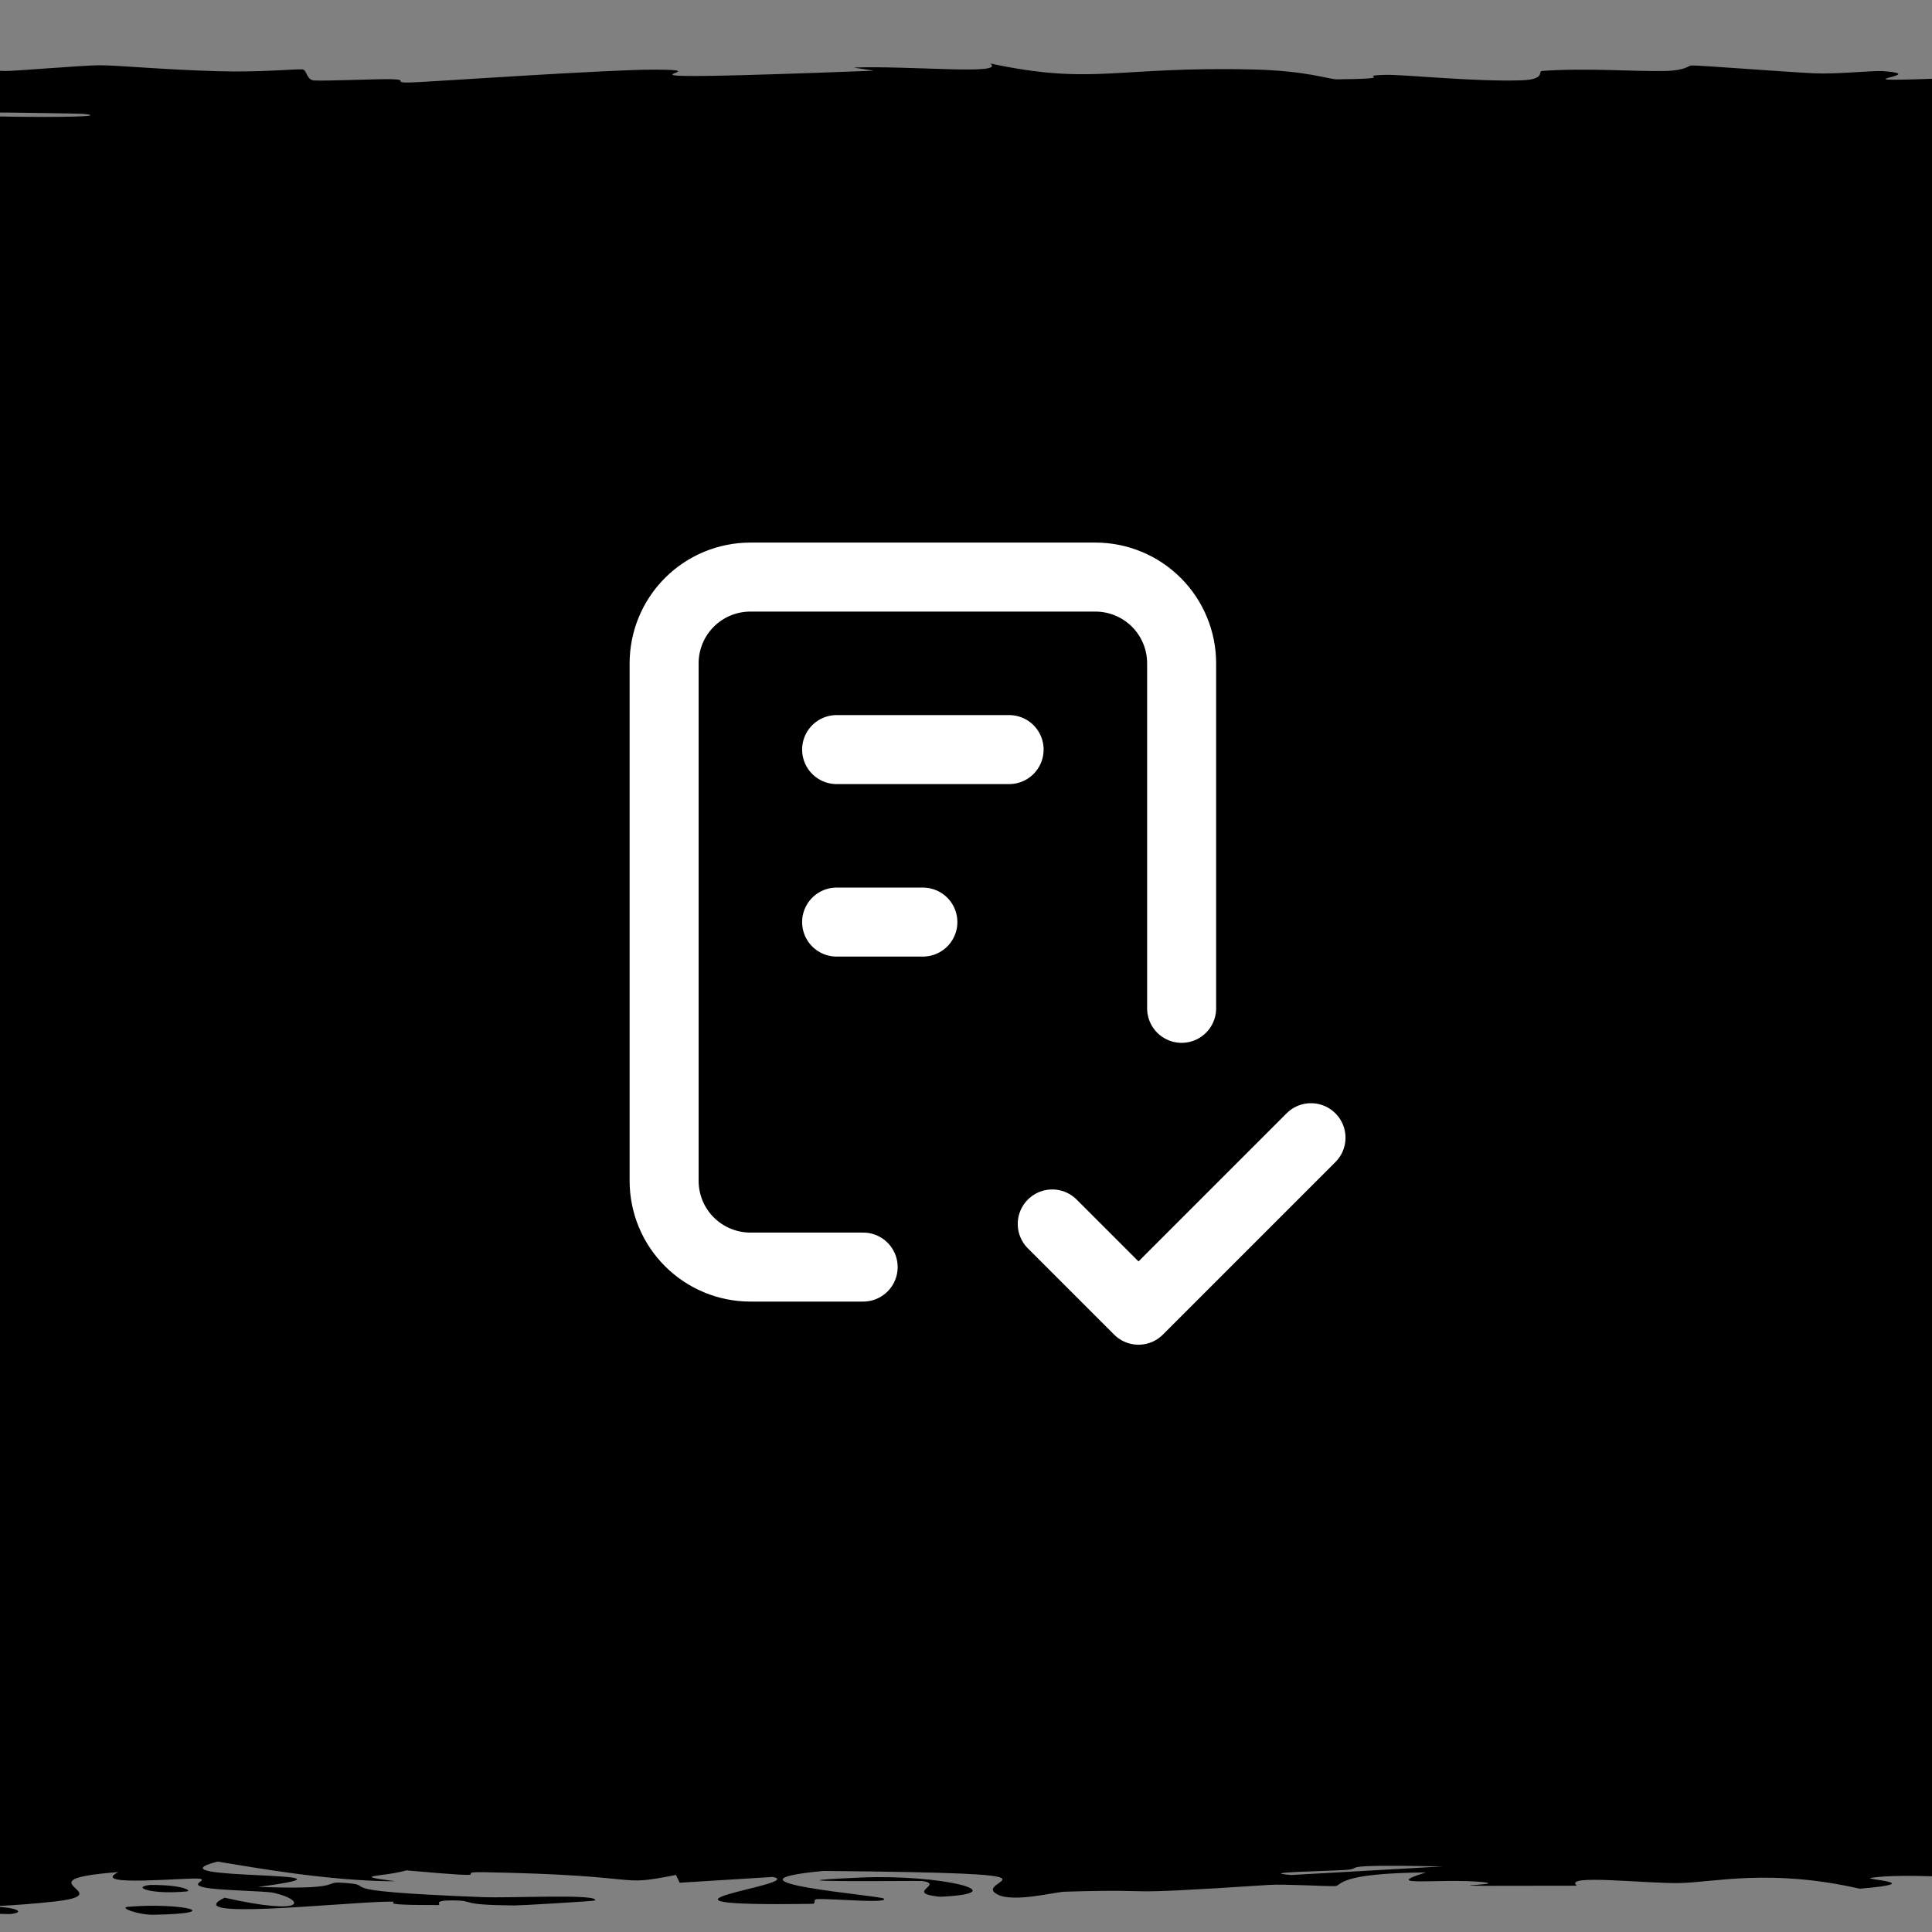
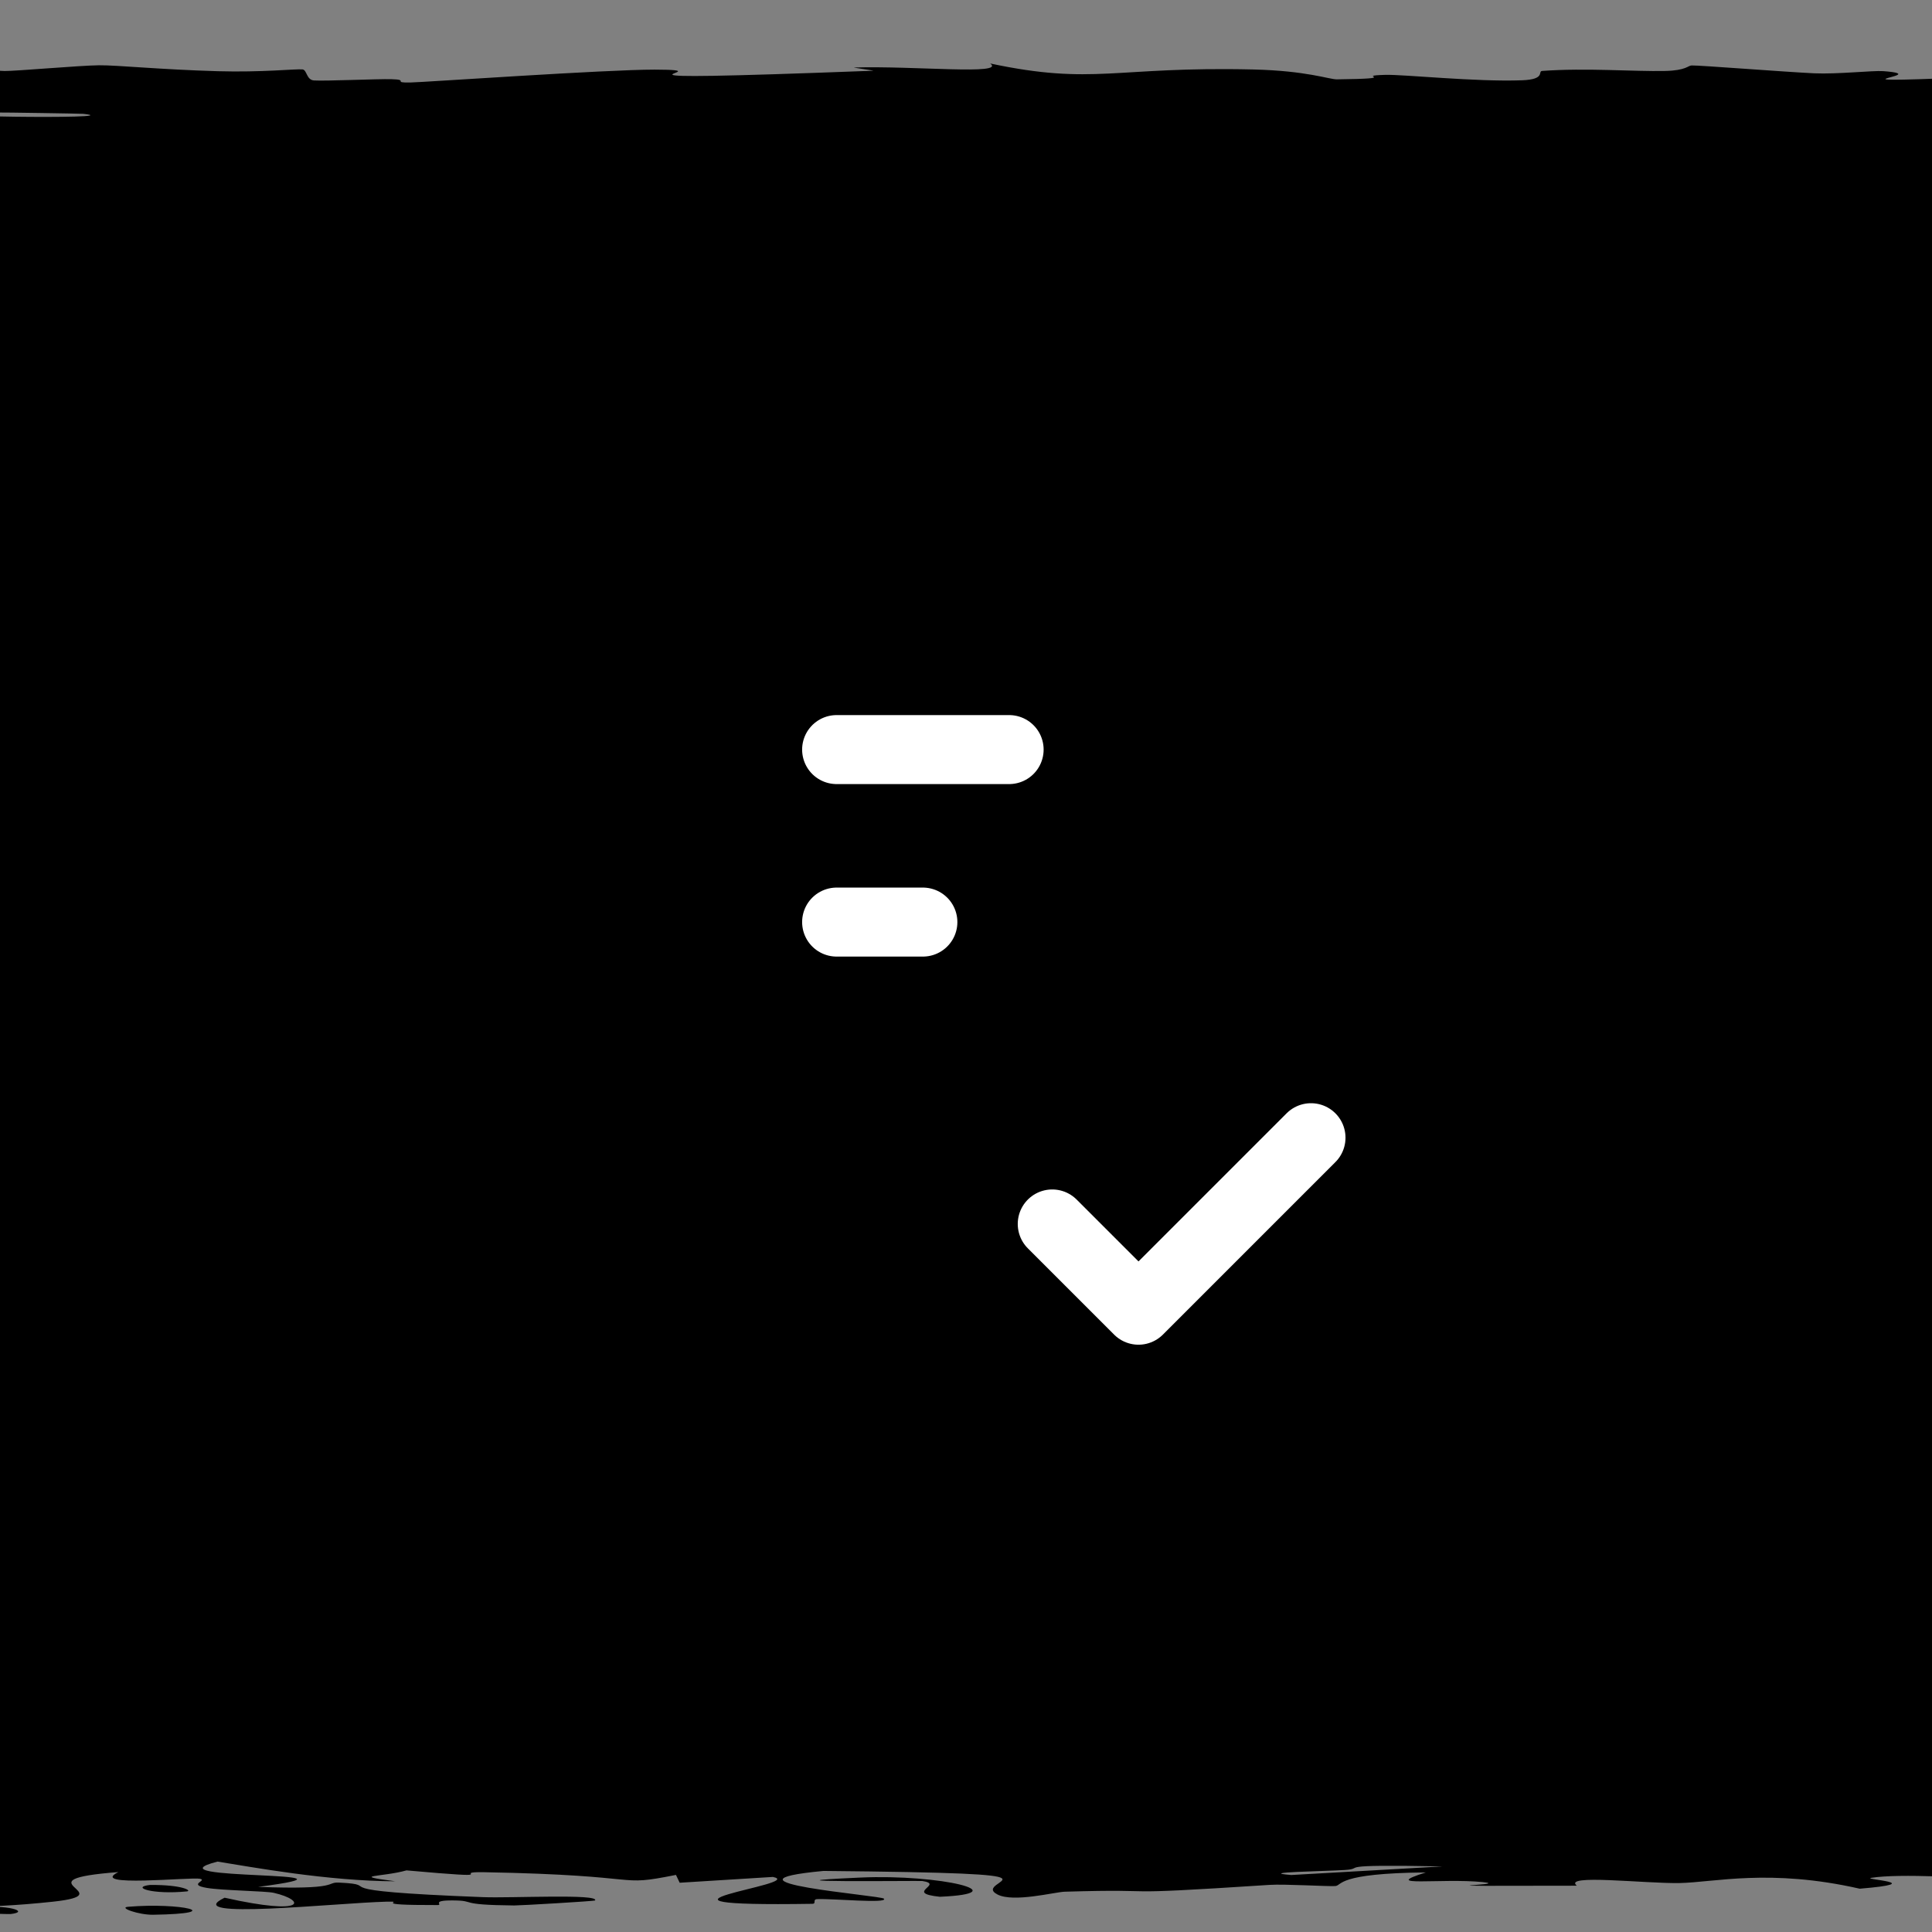
<svg xmlns="http://www.w3.org/2000/svg" width="56" height="56" viewBox="0 0 56 56" fill="none">
  <rect x="0" y="0" width="56" height="56" fill="#808080" stroke="none" />
  <g clip-path="url(#clip0_11558_67883)">
    <path d="M115.086 51.513C114.862 51.48 115.408 51.345 115.313 51.287C117.688 51.353 115.902 51.634 115.086 51.513ZM-57.329 45.545C-56.742 45.594 -56.155 45.642 -55.568 45.69C-55.186 45.553 -55.617 45.369 -55.06 45.241C-54.967 45.221 -53.267 45.275 -53.191 45.225C-53.116 45.176 -55.438 45.186 -55.687 45.114C-55.958 45.033 -54.34 44.665 -54.379 44.538C-54.536 44.061 -55.863 43.58 -54.898 43.103C-53.18 43.596 -51.431 43.099 -52.175 42.961C-52.348 42.93 -56.666 42.935 -55.579 42.44C-54.889 42.126 -48.716 42.416 -51.808 41.891C-56.127 42.295 -55.824 41.898 -55.968 41.582C-55.993 41.527 -55.344 41.087 -55.535 40.892C-55.602 40.826 -57.864 40.724 -57.923 40.636C-57.962 40.575 -56.726 40.529 -56.789 40.439C-57.067 40.019 -57.163 39.605 -56.745 39.184C-50.933 39.43 -54.268 38.99 -53.99 38.971C-52.413 38.87 -51.963 39.324 -50.976 39.145C-51.156 38.894 -51.336 38.643 -51.517 38.392C-52.23 38.598 -56.411 38.119 -54.509 38.031C-59.645 38.07 -50.039 36.888 -51.754 36.708C-52.116 36.67 -54.655 36.916 -53.493 36.346C-53.364 36.285 -51.815 36.308 -51.959 36.276C-52.046 36.256 -56.971 36.139 -54.25 36.014C-53.257 35.969 -50.022 36.26 -51.322 35.62C-56.335 35.875 -54.037 34.732 -52.781 34.521C-53.454 34.563 -54.127 34.605 -54.801 34.647C-52.984 34.439 -54.688 34.402 -54.596 34.355C-54.222 34.166 -52.505 33.907 -52.662 33.731C-52.842 33.525 -55.959 33.524 -54.747 33.285C-55.435 33.341 -56.122 33.398 -56.81 33.455C-56.645 33.29 -56.479 33.124 -56.313 32.958C-52.187 33.342 -56.116 32.875 -56.205 32.845C-56.355 32.796 -54.666 32.866 -54.876 32.784C-54.911 32.776 -56.502 32.788 -56.681 32.662C-57.048 32.398 -55.048 32.439 -55.071 32.328C-55.081 32.318 -56.514 32.354 -56.853 32.162C-57.933 31.554 -55.755 32.165 -55.557 32.189C-55.296 32.219 -49.306 32.011 -51.43 32.528C-50.754 32.354 -48.103 32.337 -48.038 32.317C-47.984 32.3 -48.357 31.999 -48.448 31.983C-49.348 31.835 -51.16 31.965 -51.484 31.936C-51.746 31.913 -49.385 31.55 -54.833 31.465C-49.808 31.292 -50.269 31.565 -49.496 31.856C-48.465 31.898 -47.462 31.579 -47.465 31.562C-47.474 31.151 -51.608 31.378 -54.25 31.288C-55.632 31.241 -52.812 31.073 -56.519 31.228C-56.91 30.855 -54.762 31.081 -54.444 31.057C-53.977 31.021 -55.039 30.89 -54.898 30.873C-54.688 30.849 -53.405 30.933 -52.953 30.838C-52.888 30.823 -55.096 30.67 -56.151 30.867C-55.837 30.604 -57.72 30.625 -53.926 30.536C-61.105 30.355 -49.682 30.405 -49.28 30.334C-48.22 30.144 -53.856 30.199 -54.131 30.189C-55.892 30.12 -53.956 29.595 -54.768 29.465C-50.709 29.516 -54.724 29.881 -53.937 29.963C-51.316 30.235 -51.907 29.579 -46.806 29.777C-48.207 29.694 -49.608 29.611 -51.009 29.529C-47.729 29.377 -46.299 29.592 -47.498 29.183C-50.328 29.117 -47.05 29.472 -49.28 29.401C-50.589 29.359 -50.87 29.122 -51.56 29.117C-52.39 29.113 -51.406 29.327 -52.683 29.293C-55.44 29.219 -52.816 28.438 -51.311 29.033C-51.358 28.867 -45.876 28.782 -47.584 28.638C-48.693 28.545 -56.265 29.068 -54.876 28.283C-52.287 28.266 -54.112 28.597 -53.915 28.605C-53.628 28.618 -47.786 28.558 -47.498 28.547C-46.548 28.511 -49.676 27.709 -46.741 27.54C-50.118 27.607 -47.344 26.934 -48.373 26.861C-48.657 26.841 -50.725 26.914 -50.944 26.893C-52.247 26.763 -48.555 26.412 -48.459 26.248C-48.351 26.066 -50.137 26.089 -50.134 26.079C-50.034 25.998 -48.823 26.062 -48.826 26.013C-48.832 25.939 -48.584 25.429 -48.837 25.403C-48.916 25.396 -50.956 25.479 -51.344 25.368C-51.411 25.349 -48.991 25.361 -50.036 25.032C-51.293 24.635 -53.045 25.307 -55.579 25.142C-51.971 24.887 -55.546 24.896 -55.265 24.827C-55.163 24.803 -52.124 24.625 -52.316 24.431C-51.823 24.57 -51.329 24.709 -50.836 24.848C-50.303 24.711 -50.963 24.446 -50.361 24.334C-50.067 24.279 -47.571 24.324 -47.638 24.205C-47.666 24.18 -53.749 24.079 -51.02 24.392C-53.192 24.416 -51.777 24.268 -52.392 24.199C-52.487 24.189 -56.116 24.148 -53.861 24.06C-53.306 24.038 -42.721 24.268 -50.382 23.675C-50.629 23.656 -51.955 23.723 -52.23 23.704C-52.416 23.691 -51.879 23.54 -52.068 23.523C-52.269 23.506 -53.717 23.579 -54.001 23.559C-55.469 23.454 -49.729 23.317 -50.166 23.533C-49.457 23.461 -48.747 23.389 -48.038 23.317C-52.364 23.394 -49.255 23.204 -49.388 23.104C-50.24 22.466 -53.053 22.893 -54.509 22.784C-56.846 22.607 -49.443 22.742 -51.668 22.48C-51.876 22.456 -55.018 22.773 -53.245 22.154C-53.123 22.245 -53 22.337 -52.878 22.428C-48.693 22.375 -53.165 22.098 -53.223 22.077C-53.798 21.834 -52.289 21.998 -54.444 21.638C-54.638 21.606 -53.605 21.536 -54.12 21.467C-56.242 21.181 -55.408 21.843 -57.102 21.861C-57.932 21.87 -57.723 21.158 -57.329 21.134C-55.582 21.03 -56.559 21.456 -54.39 21.375C-53.62 21.346 -55.202 20.331 -54.358 20.127C-53.376 19.892 -47.703 19.787 -54.077 19.785C-47.82 19.719 -52.089 19.66 -52.046 19.63C-51.467 19.267 -51.404 19.266 -52.003 18.955C-52.133 18.886 -50.234 18.828 -50.555 18.803C-50.749 18.789 -52.78 18.816 -53.407 18.746C-54.265 18.65 -52.175 18.071 -51.052 18.028C-49.929 17.985 -50.565 18.273 -48.718 18.221C-48.532 18.013 -48.989 17.813 -48.794 17.604C-48.708 17.517 -47.415 17.561 -47.389 17.524C-47.374 17.508 -48.512 17.207 -48.988 17.22C-50.097 17.25 -49.352 18.178 -51.614 17.933C-52.051 17.886 -49.072 17.72 -52.694 17.746C-51.873 16.917 -51.052 16.088 -50.231 15.258C-47.522 15.735 -49.945 16.271 -49.691 16.77C-49.659 16.838 -50.009 17.07 -48.178 17.042C-47.704 16.617 -48.658 16.09 -47.465 15.682C-47.426 15.669 -45.781 15.717 -45.52 15.668C-45.034 15.577 -47.686 15.28 -47.001 15.23C-46.841 15.221 -44.673 15.39 -43.295 15.339C-39.759 15.207 -47.59 15.173 -47.498 15.06C-47.422 14.972 -43.636 14.382 -46.028 14.235C-48.578 14.079 -47.509 14.67 -49.593 14.626C-51.689 14.226 -49.451 13.821 -49.712 13.443C-49.719 13.437 -51.353 13.495 -51.581 13.41C-51.979 13.263 -49.662 13.225 -49.291 13.153C-48.896 13.076 -49.228 12.804 -48.383 12.768C-48.273 12.763 -45.974 12.818 -45.909 12.827C-44.962 12.945 -47.945 12.987 -47.984 12.998C-48.097 13.039 -46.954 13.079 -47.022 13.116C-47.136 13.177 -48.193 13.21 -48.286 13.29C-48.355 13.346 -46.324 13.292 -46.417 13.346C-46.459 13.366 -51.095 13.577 -46.363 13.597C-44.871 13.603 -42.955 11.872 -44.148 11.699C-44.717 11.847 -45.286 11.995 -45.855 12.144C-44.47 11.842 -48.251 11.48 -42.657 11.455C-42.2 10.337 -41.743 9.219 -41.285 8.101C-40.809 7.901 -37.214 8.011 -38.26 7.682C-39.406 7.767 -40.551 7.852 -41.696 7.937C-40.893 7.769 -39.323 7.023 -40.065 6.902C-40.162 6.886 -43.415 6.865 -43.695 6.678C-43.941 6.513 -41.504 6.486 -41.037 6.398C-40.652 6.324 -41.29 6.24 -41.156 6.218C-41.048 6.201 -39.557 6.195 -39.298 6.154C-38.494 6.026 -42.691 6.13 -37.871 6.002C-37.688 6.033 -37.504 6.064 -37.321 6.095C-36.623 5.94 -34.435 5.729 -33.356 5.957C-33.169 5.996 -34.611 5.962 -34.609 5.992C-34.341 7.138 -31.538 6.223 -33.777 5.821C-31.64 5.718 -32.945 5.14 -32.524 5.12C-31.914 5.094 -30.206 5.193 -28.732 5.063C-28.419 5.036 -29.616 4.262 -26.776 4.541C-26.19 4.598 -26.806 4.969 -26.722 5.058C-22.193 4.848 -28.682 4.355 -28.515 4.3C-27.81 4.076 -24.591 4.729 -24.064 4.226C-23.661 3.838 -26.685 4.202 -27.975 4.053C-28.7 3.969 -25.368 3.531 -29.682 3.543C-30.143 3.393 -27.859 3.481 -27.695 3.462C-27.55 3.444 -28.841 3.148 -27.932 3.052C-27.819 3.041 -25.577 3.077 -25.393 3.065C-25.079 3.042 -25.527 2.756 -25.717 2.745C-25.849 2.738 -27.812 2.806 -28.289 2.778C-28.838 2.745 -28.376 2.471 -28.937 2.456C-29.785 2.434 -29.226 2.773 -31.422 2.717C-30.869 2.56 -32.334 2.306 -34.101 2.203C-33.596 2.228 -33.523 2.38 -33.701 2.432C-36.916 2.407 -36.873 2.082 -34.328 2.193C-35.695 2.123 -36.42 2.171 -37.709 2.131C-38.036 2.121 -38.103 2.02 -38.66 2.001C-38.771 1.998 -39.984 2.102 -40.637 2.081C-41.817 2.044 -41.552 1.739 -41.242 1.714C-40.365 1.644 -39.303 1.893 -37.947 1.913C-37.739 1.916 -35.081 1.705 -34.846 1.702C-32.328 1.69 -34.143 1.924 -31.875 1.898C-31.396 1.839 -30.918 1.781 -30.439 1.723C-28.142 1.947 -29.323 2.362 -26.711 2.469C-27.488 2.137 -27.397 1.789 -21.515 1.79C-19.038 1.79 -17.585 1.933 -16.956 1.928C-14.702 1.907 -17.15 1.708 -17.031 1.7C-16.894 1.694 -16.76 1.691 -16.63 1.691C-16.63 1.691 -16.63 1.691 -16.63 1.691C-15.31 1.691 -14.36 1.975 -13.758 1.989C-12.688 2.013 -8.282 1.887 -7.308 1.887C-7.112 1.891 -6.07 2.093 -4.369 2.025C-2.652 1.956 -2.614 1.78 -2.436 1.773C-1.408 1.74 -0.471 2.049 0.136 2.058C0.442 2.063 2.327 1.897 2.869 1.892C3.413 1.888 4.599 2.014 6.315 2.064C7.59 2.101 8.568 1.993 8.768 2.012C8.9 2.025 8.879 2.318 9.103 2.332C9.434 2.353 10.958 2.285 11.339 2.295C11.887 2.309 11.337 2.403 11.901 2.391C12.321 2.382 17.574 2.016 18.977 2.018C21.37 2.023 15.864 2.41 25.308 2.05C25.37 2.047 24.699 1.959 24.757 1.957C26.495 1.903 29.168 2.184 28.701 1.84C31.718 2.48 32.298 1.92 36.328 2.014C37.877 2.051 38.516 2.299 38.748 2.3C40.713 2.276 39.189 2.197 40.152 2.17C40.691 2.155 42.768 2.377 44.117 2.327C44.812 2.301 44.565 2.066 44.701 2.056C45.98 1.963 47.357 2.077 48.266 2.057C48.875 2.043 48.923 1.901 49.033 1.897C49.261 1.891 51.722 2.084 52.587 2.125C53.253 2.155 54.296 2.04 54.586 2.062C56.321 2.19 51.896 2.464 58.097 2.2C58.477 2.184 58.324 2.084 58.4 2.082C60.158 2.02 60.31 2.203 61.749 2.236C64.229 2.293 62.846 2.029 64.59 2.248C66.212 2.084 66.144 1.992 65.692 1.8C66.953 2.332 73.373 2.521 73.212 1.929C73.111 2.117 76.735 2.096 76.798 2.152C76.834 2.187 73.231 2.46 81.314 2.335C82.324 2.319 81.041 2.154 83.108 2.206C82.58 2.603 84.423 2.214 84.696 2.214C89.457 2.219 85.557 3.191 86.1 3.358C86.73 3.552 90.482 3.724 90.487 3.766C90.488 3.905 88.583 3.79 87.883 3.821C87.189 3.852 90.838 4.247 90.638 4.266C89.833 4.343 87.575 4.265 87.462 4.273C86.078 4.368 87.846 4.897 87.321 5.045C88.785 5.041 88.902 4.743 91.254 4.929C93.996 5.145 87.54 5.158 87.256 5.163C87.317 6.155 87.379 7.146 87.44 8.138C90.874 8.125 88.284 7.477 88.736 7.462C91.413 7.376 91.364 8.471 90.152 8.605C90.893 8.503 91.635 8.401 92.377 8.299C96.326 8.473 91.196 8.859 92.939 9.111C93.504 9.192 95.028 9.036 95.132 9.039C96.666 9.13 95.484 9.277 93.425 9.168C95.398 9.391 93.221 9.358 93.058 9.53C93.051 9.538 94.644 9.465 95.305 9.601C95.613 9.664 95.618 10.003 97.012 10.048C97.599 10.067 103.778 9.895 98.46 9.874C101.052 9.505 96.036 9.756 96.158 9.613C96.186 9.591 99.155 9.641 97.757 9.281C103.11 9.349 99.108 9.765 99.756 9.836C101.089 9.983 103.853 9.378 99.68 9.267C103.858 9.319 100.243 9.224 100.415 9.089C100.601 8.941 101.845 9.006 101.852 8.926C101.883 8.707 98.934 8.798 101.593 8.618C93.363 8.793 100.507 8.31 102.662 8.169C103.08 8.398 103.498 8.627 103.915 8.857C104.348 8.844 104.78 8.831 105.212 8.818C105.151 8.878 105.089 8.938 105.028 8.999C104.614 8.989 104.2 8.979 103.786 8.97C106.478 9.281 103.452 9.357 103.418 9.383C103.067 9.71 103.093 10.088 103.084 10.418C103.082 10.468 105.776 10.434 103.667 10.796C102.995 10.911 100.9 10.802 101.215 10.933C106.908 11.096 102.367 11.093 102.36 11.142C102.36 11.281 103.771 11.367 103.786 11.38C104.006 11.552 103.77 11.804 103.98 11.994C104.002 11.997 105.751 11.899 105.233 12.022C105.049 12.065 97.581 12.452 100.015 12.791C100.519 12.703 101.024 12.615 101.528 12.527C100.823 12.63 102.705 13.356 104.704 13.179C105.926 13.07 101.113 12.804 105.741 12.775C104.356 13.017 106.428 14.351 105.352 14.455C105.199 14.469 103.697 14.381 103.505 14.401C103.359 14.416 103.714 14.722 103.138 14.762C102.795 14.786 101.874 14.651 101.333 14.662C100.948 14.672 100.304 15.053 102.187 15.075C101.431 14.982 102.091 14.718 103.678 14.856C103.875 14.874 102.661 14.966 102.911 14.988C105.217 15.188 104.663 14.589 104.682 14.497C107.081 14.873 104.254 15.454 105.817 15.89C104.25 16.066 103.42 15.629 102.122 15.828C99.431 16.241 104.289 15.938 104.488 15.951C106.069 16.053 97.597 16.403 104.045 16.403C103.074 16.553 102.262 16.505 103.105 16.716C103.552 16.688 103.998 16.66 104.445 16.633C108.18 16.867 98.757 17.364 98.038 17.327C96.115 17.227 99.115 16.968 99.043 16.946C98.936 16.913 92.394 16.823 98.243 16.465C93.855 16.318 95.282 17.032 92.291 16.707C92.782 16.927 89.727 17.829 91.653 17.959C91.905 17.974 96.277 17.902 94.052 18.125C92.992 18.231 92.941 17.976 91.945 18.024C88.888 18.173 90.844 20.2 91.005 20.585C91.01 20.61 89.653 20.601 89.665 20.625C89.703 20.701 91.727 20.976 91.102 21.111C93.614 20.831 93.809 21.374 93.533 21.512C93.112 21.722 90.724 21.709 90.216 21.8C88.259 22.149 93.928 22.69 88.628 22.961C93.889 22.947 86.049 23.43 86.003 23.651C85.965 23.823 89.446 24.073 91.567 23.841C91.325 24.138 92.306 24.452 92.626 24.731C92.679 24.777 91.124 24.714 91.264 24.793C91.288 24.8 92.813 24.81 92.971 24.877C94.3 25.436 91.061 25.164 90.108 25.268C89.575 25.327 89.31 25.37 89.222 25.402C88.924 25.076 88.326 24.701 88.282 24.6C84.916 24.686 88.929 25.322 88.023 25.508C87.99 25.515 86.135 25.492 86.122 25.498C86.122 25.499 86.122 25.499 86.122 25.499C85.98 25.569 86.664 26.013 88.877 25.922C89.468 25.897 89.467 25.692 89.266 25.45C89.681 25.516 91.759 25.466 91.848 25.478C92.875 25.619 90.847 25.963 90.573 26.085C90.513 26.113 91.844 26.111 91.848 26.116C91.545 26.227 87.743 26.181 91.664 26.295C86.925 26.496 90.96 25.918 87.883 25.959C85.513 25.99 86.786 27.274 90.519 27.27C90.12 27.274 89.624 27.292 89.06 27.328C87.808 27.409 88.2 27.766 88.888 27.828C89.023 27.838 92.646 27.834 92.68 27.847C92.763 27.879 89.922 28.316 92.064 28.479C92.572 28.391 93.079 28.303 93.587 28.215C93.619 28.747 94.697 28.665 95.78 28.487C95.79 28.478 95.928 28.47 95.942 28.461C96.743 28.324 97.515 28.148 97.801 28.145C98.891 28.135 99.498 29.038 96.137 28.864C95.677 28.84 97.174 28.422 94.775 28.629C94.355 28.665 95.04 28.933 94.775 28.948C93.018 29.042 90.683 28.456 88.185 28.528C90.563 28.67 89.311 28.852 89.925 29.015C90.202 29.089 92.019 29.108 92.053 29.117C92.527 29.254 90.623 29.177 90.67 29.223C90.703 29.247 94.757 29.517 89.168 29.466C93.279 30.354 93.275 29.711 92.96 29.166C94.996 29.339 94.011 29.676 94.484 29.828C94.655 29.882 96.52 29.85 96.893 29.941C97.66 30.13 95.518 31.032 95.013 31.267C94.354 31.123 92.323 31.165 92.464 31.276C92.605 31.388 95.316 31.294 95.607 31.316C95.909 31.339 94.629 31.862 94.981 31.949C93.999 31.555 91.973 31.644 91.761 31.978C91.178 31.93 90.594 31.881 90.011 31.833C90.831 32.029 87.741 32.441 88.661 32.554C88.808 32.571 90.511 32.508 90.594 32.518C91.318 32.617 89.581 32.954 90.162 32.97C90.646 32.983 92.074 32.839 92.777 32.893C92.925 32.904 90.623 33.043 91.189 33.18C91.397 33.23 93.008 33.2 93.101 33.213C93.876 33.319 91.163 33.256 91.599 33.451C91.922 33.594 94.573 33.7 93.695 33.897C97.075 33.25 95.663 33.794 96.688 34.064C96.851 34.108 99.775 34.071 98.352 34.33C93.064 33.778 95.557 34.487 95.499 34.632C95.481 34.64 93.553 34.643 93.522 34.714C93.524 34.72 94.827 34.711 94.927 34.777C95.869 35.404 94.397 35.003 93.112 35.122C92.564 35.173 94.407 35.478 94.451 35.56C94.456 35.579 93.102 35.57 93.155 35.643C93.252 35.772 94.694 35.888 94.808 35.973C94.815 35.983 92.678 35.983 93.371 36.145C93.565 36.191 94.323 36.242 94.938 36.177C96.958 35.963 93.461 35.557 95.478 35.315C97.314 35.094 97.487 35.79 97.498 35.826C97.505 35.84 96.444 35.704 96.234 35.842C96.059 35.96 99.749 36.175 98.946 36.351C98.886 36.364 95.757 36.505 95.575 36.498C95.442 36.492 94.763 36.277 93.857 36.308C93.754 36.312 93.775 36.449 93.101 36.467C92.28 36.488 84.228 36.547 84.026 36.577C83.527 36.652 85.364 36.603 85.236 36.651C84.966 36.756 82.585 37.117 85.376 37.129C85.542 37.069 85.708 37.009 85.873 36.95C86.16 37.282 87.349 37.14 87.872 37.187C88.438 37.238 85.985 37.223 85.754 37.335C85.704 37.36 86.216 37.828 87.245 37.819C85.607 37.56 88.639 37.657 88.693 37.645C88.891 37.599 87.19 37.541 87.224 37.48C87.49 37.052 90.174 37.484 90.865 37.383C91.097 37.348 89.645 37.279 89.719 37.264C89.96 37.216 91.861 37.215 91.707 37.183C91.35 37.109 88.66 37.196 88.52 37.19C86.837 37.123 88.931 36.862 91.859 37.025C92.913 36.927 89.356 36.915 90.778 36.838C93.594 36.684 92.871 36.915 93.339 36.977C95.025 37.201 93.66 37.268 94.127 37.585C94.292 37.7 96.02 37.835 96.115 37.888C96.175 37.922 90.162 38.237 99.572 38.246C98.662 38.369 92.461 38.562 92.744 38.688C93.003 38.801 96.332 38.765 96.461 38.776C96.663 38.792 96.401 38.929 96.871 38.976C97.427 39.03 98.698 39.003 99.216 39.089C100.501 39.304 97.103 39.298 96.882 39.32C94.33 39.577 99.163 39.464 99.551 39.521C99.907 39.574 98.047 40.316 99.27 40.472C98.589 40.408 97.909 40.345 97.228 40.281C95.108 40.395 98.566 40.515 94.765 40.517C100.901 40.54 96.799 40.775 96.958 40.846C97.023 40.873 98.069 40.871 98.114 40.906C98.297 41.042 97.465 41.348 97.995 41.422C100.278 41.74 104.075 40.925 104.304 40.861C104.237 40.99 105.611 41.716 108.561 41.382C109.016 41.331 106.27 41.239 106.163 41.21C105.456 41.014 107.916 41.168 108.15 41.153C108.528 41.127 106.149 40.998 106.433 40.964C106.523 40.952 108.752 41.025 108.799 40.838C110.959 40.93 109.199 41.456 109.706 41.525C109.887 41.55 114.503 41.396 110.019 41.846C110.448 41.84 110.877 41.835 111.305 41.83C111.482 42.081 111.658 42.331 111.834 42.582C110.847 42.554 108.864 42.414 109.285 42.591C109.528 42.693 111.727 42.617 111.791 42.627C112.397 42.718 111.665 44.339 111.91 44.653C111.99 44.759 113.757 45.057 113.79 45.08C113.967 45.215 112.816 45.696 113.066 45.792C113.226 45.852 115.065 45.795 114.978 45.849C114.896 45.898 113.119 45.847 113.044 45.861C112.401 45.984 114.731 46.913 113.055 47.134C113.558 46.999 110.008 46.326 108.755 46.339C108.584 46.342 107.232 46.506 107.891 46.54C106.353 46.595 111.037 46.787 110.117 46.891C110.012 46.903 107.385 46.856 106.908 47.042C106.745 47.106 108.793 47.274 106.497 47.442C107.6 47.686 104.193 48.97 107.016 49.058C107.165 49.061 108.137 48.88 109.296 49.002C110.836 49.165 105.648 49.019 105.201 49.208C105.133 49.237 105.658 49.763 105.979 49.78C108.89 49.94 110.07 49.48 110.408 49.486C111.261 49.502 111.776 49.884 111.575 49.9C111.366 49.915 107.509 49.603 108.972 49.978C109.432 49.935 109.893 49.892 110.354 49.849C111.252 50.025 108.584 50.042 108.421 50.084C107.904 50.217 111.958 50.361 106.951 50.573C105.623 50.63 104.147 50.536 103.948 50.543C102.159 50.611 106.943 50.697 103.375 50.798C103.109 50.806 100.971 50.57 100.966 50.983C101.308 50.955 101.65 50.926 101.992 50.898C102.756 50.956 103.21 51.374 103.03 51.43C102.502 51.595 100.046 51.451 100.339 51.617C103.705 51.511 104.144 52.013 101.247 51.984C104.886 52.054 102.079 52.481 101.992 52.681C101.941 52.808 103.529 53.066 103.343 53.106C103.115 53.156 100.633 53.141 100.08 53.229C99.922 53.254 101.742 53.518 99.173 53.749C98.677 53.794 94.467 53.888 93.414 53.804C91.613 53.662 95.006 53.392 92.518 53.396C89.856 53.4 91.439 53.763 91.091 53.861C89.485 54.312 86.655 54.051 85.798 54.063C83.716 54.093 83.781 54.34 83.594 54.35C82.763 54.392 81.115 54.218 79.845 54.215C78.191 54.212 75.206 54.45 74.648 54.396C73.857 54.318 76.344 54.1 76.226 54.086C74.621 53.906 70.8 54.153 68.922 54.221C68.345 54.242 67.396 54.159 67.226 54.176C64.656 54.438 72.597 54.231 72.066 54.405C71.594 54.56 69.082 54.361 68.944 54.367C68.792 54.374 68.655 54.56 67.766 54.589C67.322 54.603 62.437 54.121 60.247 54.141C60.73 54.295 61.212 54.449 61.695 54.603C58.839 54.615 60.941 54.394 60.647 54.371C60.056 54.325 58.611 54.453 57.708 54.447C57.134 54.444 55.085 54.294 54.24 54.43C53.949 54.477 55.951 54.575 53.905 54.745C51.293 54.152 49.688 54.563 48.676 54.581C47.665 54.598 45.284 54.315 45.705 54.658C40.148 54.673 43.949 54.651 42.972 54.553C41.772 54.434 39.942 54.71 41.33 54.273C38.728 54.298 38.912 54.649 38.705 54.668C38.517 54.684 37.237 54.606 36.803 54.634C31.776 54.963 34.072 54.737 30.861 54.832C30.574 54.841 29.384 55.152 28.917 54.915C28.067 54.483 31.753 54.303 23.871 54.23C20.447 54.55 25.535 54.937 25.622 55.034C25.746 55.182 24.138 55.028 23.688 55.047C23.542 55.053 23.675 55.181 23.547 55.183C17.535 55.274 23.447 54.613 22.402 54.404C21.502 54.46 20.601 54.516 19.701 54.572C19.665 54.496 19.629 54.42 19.593 54.345C17.783 54.706 18.908 54.357 14.04 54.267C12.946 54.247 14.822 54.484 11.782 54.214C11.08 54.413 10.086 54.35 11.458 54.53C9.507 54.526 7.306 54.119 6.305 53.959C4.112 54.525 11.269 54.202 7.482 54.692C9.898 54.783 9.428 54.549 9.827 54.568C11.26 54.636 8.984 54.797 14.008 54.99C14.832 55.021 17.371 54.888 17.249 55.085C17.231 55.107 15.062 55.233 14.904 55.231C13.205 55.214 13.842 55.09 13.133 55.085C12.461 55.08 12.865 55.219 12.679 55.219C10.55 55.223 11.865 55.103 11.199 55.121C9.749 55.158 5.168 55.657 6.51 55.006C8.917 55.547 8.86 55.076 7.936 54.865C7.704 54.811 6.433 54.798 5.991 54.721C5.42 54.623 6.03 54.508 5.797 54.457C5.54 54.402 2.534 54.713 3.431 54.263C0.441 54.492 3.629 54.897 1.529 55.122C-2.713 55.576 -3.623 54.805 -4.035 54.725C-4.146 54.704 -5.863 54.775 -5.968 54.761C-6.13 54.738 -5.336 54.3 -6.757 54.257C-8.177 54.214 -6.692 54.417 -8.172 54.431C-9.169 54.44 -10.937 53.913 -11.619 54.198C-12.086 54.395 -8.079 54.758 -12.386 54.819C-12.742 54.529 -13.099 54.24 -13.455 53.951C-15.094 54.109 -16.732 54.267 -18.371 54.426C-18.891 54.101 -17.041 53.82 -19.387 53.512C-24.637 54.253 -23.577 53.271 -24.216 53.26C-24.598 53.257 -28.86 53.548 -29.639 53.595C-31.279 53.337 -32.08 52.551 -37.342 53.011C-36.154 52.927 -39.087 52.725 -39.308 52.728C-41.633 52.754 -40.126 53.194 -42.225 53.122C-44.662 53.039 -41.356 52.922 -41.62 52.794C-42.997 52.137 -55.133 52.317 -53.213 51.658C-53.645 51.671 -54.077 51.684 -54.509 51.697C-53.821 50.98 -53.133 50.264 -52.446 49.547C-56.152 49.267 -58.409 48.52 -57.999 48.154C-57.919 48.08 -55.974 47.718 -55.633 47.691C-54.979 47.64 -54.73 47.918 -53.504 47.792C-53.253 47.766 -52.435 47.152 -54.509 47.196C-54.749 47.265 -53.707 47.48 -54.196 47.515C-57.683 47.763 -54.897 45.871 -56.303 45.778C-56.976 45.82 -57.649 45.862 -58.323 45.904C-57.991 45.784 -57.66 45.665 -57.329 45.545ZM109.209 51.029C111.29 51.101 109.727 51.28 110.311 51.386C111.129 51.533 119.141 51.782 111.111 51.675C110.477 51.46 109.843 51.244 109.209 51.029ZM112.31 47.884C111.192 48.028 106.707 47.916 108.572 47.798C108.784 47.785 113.814 47.689 112.31 47.884ZM110.182 49.397C110.122 49.391 110.241 49.266 110.311 49.262C112.112 49.15 111.744 49.526 110.182 49.397ZM107.88 42.089C108.074 42.248 112.151 42.133 110.473 42.034C110.367 42.028 107.871 42.078 107.88 42.089ZM107.772 42.202C104.121 42.325 111.521 42.574 110.776 42.377C110.7 42.357 107.95 42.196 107.772 42.202ZM110.527 48.398C109.128 48.382 109.804 48.233 110.138 48.17C111.416 48.172 110.371 48.336 110.527 48.398ZM110.138 44.624C109.038 44.618 109.099 45.136 110.549 45.171C109.934 45.089 111.127 44.63 110.138 44.624ZM108.593 43.298C108.403 43.311 108.692 43.489 109.663 43.484C110.936 43.397 109.454 43.239 108.593 43.298ZM108.658 40.66C108.414 40.651 102.238 40.785 106.303 40.468C106.898 40.421 108.512 40.587 108.734 40.571C109.166 40.536 109.368 40.509 109.404 40.487C109.916 40.634 110.156 40.788 109.782 40.803C108.012 40.872 108.76 40.665 108.658 40.66ZM104.056 39.276C103.048 39.246 103.587 39.051 104.002 39.007C104.08 38.999 106.728 39.032 106.53 38.945C106.366 38.875 103.654 38.98 104.088 38.843C104.524 38.705 106.457 38.889 106.595 38.877C106.776 38.861 105.558 38.647 107.135 38.654C108.303 38.659 107.513 38.888 107.761 38.945C108.081 39.017 110.027 38.929 109.609 39.05C109.348 39.127 105.925 39.084 105.752 39.1C105.613 39.114 107.583 39.38 104.067 39.276C104.063 39.276 104.059 39.276 104.056 39.276ZM109.252 40.447C109.368 40.458 109.43 40.471 109.404 40.487C109.357 40.473 109.303 40.46 109.252 40.447ZM107.707 50.612C108.763 50.537 110.117 50.76 108.734 50.844C107.619 50.846 107.543 50.624 107.707 50.612ZM106.465 40.31C107.323 40.09 108.502 40.252 109.252 40.447C108.608 40.385 106.179 40.383 106.465 40.31ZM107.891 46.54C108.146 46.53 108.544 46.525 109.198 46.524C108.483 46.548 108.099 46.55 107.891 46.54ZM109.058 46.028C107.066 45.852 107.146 46.209 108.572 46.206C109.11 46.205 109.137 46.035 109.058 46.028ZM108.075 41.885C107.88 41.901 101.865 41.652 106.379 42.014C107.088 41.82 107.743 42.024 108.269 42.021C109.783 42.013 108.328 41.689 108.982 41.617C106.274 41.561 108.717 41.832 108.075 41.885C108.075 41.885 108.075 41.885 108.075 41.885ZM105.514 36.781C107.102 36.825 106.591 36.964 106.497 37.059C104.91 37.014 105.421 36.875 105.514 36.781ZM105.741 12.141C107.209 12.786 100.745 12.87 103.3 12.28C103.353 12.268 105.086 12.102 105.741 12.141ZM104.067 17.678C101.249 17.739 100.796 17.538 101.96 17.406C102.222 17.376 105.075 17.265 105.633 17.392C102.218 17.388 100.914 17.583 104.067 17.678ZM104.661 40.186C102.782 40.122 104.119 39.925 104.402 39.822C105.949 39.885 105.249 40.094 104.661 40.186ZM102.37 14.261C102.157 14.329 104.608 14.375 104.812 14.364C105.748 14.311 103.766 14.184 102.37 14.261ZM104.369 40.821C103.246 40.83 102.166 40.569 104.942 40.551C104.741 40.607 105.074 40.814 104.369 40.821ZM104.672 36.958C104.101 36.999 103.079 36.789 103.645 36.726C104.84 36.731 105.043 36.932 104.672 36.958ZM103.202 15.356C102.989 15.417 102.925 15.569 103.915 15.586C105.154 15.607 104.732 15.384 103.202 15.356ZM101.063 4.025C101.508 4.018 104.716 4.253 103.905 4.358C102.351 4.557 100.749 4.034 101.063 4.025ZM101.106 13.618C103.438 13.425 101.18 13.639 103.635 13.63C103.723 13.501 103.844 13.18 101.431 13.401C100.964 13.444 101.265 13.557 101.106 13.618ZM100.285 13.795C101.081 13.815 103.587 13.954 103.408 13.834C103.321 13.779 100.536 13.69 100.285 13.795ZM102.154 5.485C99.981 5.657 101.147 4.868 101.528 4.846C101.729 4.834 101.918 4.826 102.079 4.821C101.39 4.792 101.266 4.643 103.008 4.626C102.864 4.671 103.017 4.793 102.824 4.807C102.742 4.813 102.665 4.817 102.587 4.821C104.099 4.873 102.566 5.452 102.154 5.485ZM99.918 6.793C96.712 6.596 102.163 6.561 102.338 6.578C104.569 6.792 100.549 6.652 100.361 6.659C100.048 6.674 101.913 6.826 99.918 6.792C99.918 6.792 99.918 6.792 99.918 6.793ZM101.258 5.753C101.187 5.745 101.355 5.58 101.441 5.573C103.273 5.437 102.804 5.905 101.258 5.753ZM100.242 38.233C100.784 38.114 102.789 38.23 102.068 38.309C101.997 38.315 99.763 38.337 100.242 38.233ZM100.826 13.889C100.447 13.917 99.018 14.619 102.046 14.577C101.689 14.517 103.248 13.719 100.826 13.889ZM100.091 19.137C100.114 19.013 102.971 19.148 101.906 19.214C101.51 19.238 100.087 19.168 100.091 19.137ZM101.776 41.172C103.345 41.3 98.081 41.274 99.886 41.162C99.956 41.158 101.715 41.167 101.776 41.172ZM101.733 18.147C103.464 18.574 94.409 18.473 97.466 17.918C97.869 17.936 98.272 17.953 98.676 17.97C100.034 17.329 99.314 17.926 99.821 18.083C100.014 18.143 101.525 18.093 101.744 18.147C101.74 18.147 101.737 18.147 101.733 18.147ZM99.918 19.788C93.491 20.199 97.676 19.414 96.839 19.189C99.493 19.407 99.091 19.691 101.809 19.305C102.334 19.87 99.774 19.635 99.561 19.657C99.323 19.684 100.194 19.77 99.918 19.788ZM99.875 18.703C99.687 18.679 100.996 18.5 100.782 18.436C102.978 18.526 101.15 18.861 99.875 18.703ZM101.409 8.163C99.689 8.148 98.422 8.112 99.065 7.97C99.929 8.014 100.672 8.104 101.409 8.163ZM100.156 51.165C100.032 51.263 99.384 51.456 101.193 51.397C101.347 51.39 101.171 51.166 100.156 51.165ZM99.432 15.929C99.22 15.949 99.078 16.485 100.977 16.3C101.549 16.244 101.306 15.757 99.432 15.929ZM99.648 13.156C99.63 13.201 99.954 13.383 100.361 13.387C101.768 13.399 100.994 13.175 99.648 13.156ZM98.395 51.656C98.216 51.669 98.532 51.966 99.367 51.934C100.945 51.872 99.01 51.612 98.395 51.656ZM96.212 37.802C96.149 37.777 98.017 37.744 98.038 37.735C98.065 37.715 97.346 37.26 99.745 37.434C100.147 37.463 99.226 38.118 98.989 38.203C96.424 38.236 98.864 37.956 98.6 37.888C98.55 37.876 96.404 37.868 96.223 37.802C96.22 37.802 96.216 37.802 96.212 37.802ZM99.594 7.427C97.963 7.407 96.883 6.872 98.859 6.878C99.104 7.061 99.349 7.244 99.594 7.427ZM99.324 7.699C98.17 7.813 97.788 7.545 98.297 7.467C99.395 7.466 99.493 7.682 99.324 7.699ZM93.555 14.171C93.954 14.224 96.333 14.059 96.796 14.096C97.084 14.12 96.192 14.24 96.936 14.278C97.173 14.289 99.41 14.166 99.313 14.131C99.184 14.081 97.424 14.129 97.412 14.075C97.374 13.892 98.629 13.73 98.6 13.559C98.594 13.544 97.351 13.664 97.368 13.532C97.369 13.512 99.22 13.389 98.946 13.232C93.212 12.884 98.842 12.629 96.774 12.187C96.234 12.204 94.786 12.534 94.732 12.553C93.789 12.922 93.686 13.584 93.674 13.97C93.669 14.069 94.882 14.021 94.927 14.064C94.96 14.098 92.712 14.057 93.555 14.171ZM98.913 51.114C96.669 51.16 98.089 51.323 97.973 51.427C99.998 51.39 98.416 51.215 98.913 51.114ZM97.585 10.1C97.671 10.152 96.995 10.314 97.671 10.327C98.553 10.344 99.11 10.111 97.585 10.1ZM96.85 35.236C96.789 35.231 96.909 35.106 96.98 35.101C98.781 34.989 98.412 35.365 96.85 35.236ZM97.282 32.238C97.005 32.143 96.303 32.047 98.125 32.015C97.846 32.075 98.55 32.249 97.282 32.238ZM97.228 28.101C94.843 28.12 96.387 27.834 96.601 27.78C97.661 27.8 98.947 28.086 97.228 28.101ZM93.922 8.184C94.063 8.009 90.45 8.046 92.085 7.935C92.362 7.917 99.885 7.858 97.066 8.05C96.559 8.085 94.772 7.95 93.922 8.184ZM97.541 17.828C95.963 17.783 96.432 17.644 96.558 17.55C97.73 17.571 97.429 17.761 97.541 17.828ZM96.591 52.193C94.363 52.275 96.015 52.654 97.487 52.561C97.679 52.547 96.506 52.246 96.591 52.193ZM97.466 39.741C95.712 39.585 95.168 39.908 96.882 40.01C96.77 39.964 97.581 39.752 97.466 39.741ZM95.931 29.094C95.86 29.087 96.029 28.922 96.115 28.914C97.947 28.779 97.478 29.247 95.931 29.094ZM94.387 33.224C92.943 33.164 94.108 32.772 95.553 32.685C97.664 32.769 96.189 33.298 94.387 33.224ZM94.948 8.904C94.874 8.779 95.318 8.66 95.942 8.546C97.158 8.57 95.856 8.89 94.948 8.904ZM95.78 28.487C95.79 28.478 95.928 28.47 95.942 28.461C95.891 28.47 95.832 28.479 95.78 28.487ZM94.095 11.697C93.615 11.801 95.842 11.78 95.91 11.773C96.631 11.694 94.637 11.578 94.095 11.697ZM95.607 51.233C93.598 51.269 95.156 51.445 94.678 51.546C96.265 51.517 95.818 51.315 95.607 51.233ZM95.802 20.228C93.623 20.36 91.092 19.825 92.496 19.712C93.842 19.704 96.1 20.209 95.802 20.228ZM94.451 40.225C92.877 40.236 94.777 40.46 95.521 40.413C95.994 40.382 95.43 40.219 94.451 40.225ZM93.414 19.444C92.934 19.393 94.488 19.276 95.435 19.317C96.648 19.37 93.552 19.456 93.414 19.444ZM92.15 14.937C91.91 14.959 93.526 15.255 95.132 15.133C96.248 15.048 93.972 15.035 93.965 15.015C93.972 14.992 96.758 14.518 92.15 14.937ZM94.43 23.222C93.824 23.111 94.527 22.976 94.484 22.859C95.458 22.907 95.723 23.175 94.43 23.222ZM94.03 39.36C93.393 39.387 93.01 40.124 94.97 39.705C95.081 39.681 95.959 39.278 94.03 39.36ZM93.922 8.184C93.904 8.206 93.829 8.231 93.674 8.261C93.735 8.232 93.841 8.206 93.922 8.184ZM93.684 10.171C92.538 10.13 92.232 10.333 92.842 10.393C94.242 10.411 93.845 10.176 93.684 10.171ZM92.885 22.851C92.229 22.783 92.929 22.661 92.853 22.578C93.918 22.592 93.967 22.821 92.885 22.851ZM91.686 27.569C92.319 27.435 92.028 27.271 90.724 27.269C90.928 27.266 91.144 27.259 91.362 27.249C91.577 27.238 90.971 27.095 91.416 27.033C94.058 26.661 92.968 28.468 89.287 27.421C90.087 27.47 90.886 27.52 91.686 27.569ZM91.318 33.754C89.732 33.83 91.72 34.042 92.345 33.986C92.773 33.948 92.916 33.678 91.318 33.754ZM90.379 30.84C90.095 30.862 91.207 31.07 92.042 31.075C92.923 30.956 91.694 30.737 90.379 30.84ZM89.46 34.336C89.221 34.383 91.779 34.444 91.891 34.438C92.825 34.39 90.885 34.256 89.46 34.336ZM87.029 8.546C86.297 8.617 88.149 8.842 89.838 8.891C89.512 8.901 89.085 8.925 88.574 8.97C88.574 8.97 88.574 8.97 88.574 8.97C87.892 9.031 87.146 10.853 90.4 9.631C90.504 9.593 88.988 9.645 89.255 9.489C89.274 9.479 90.513 9.474 90.573 9.442C90.704 9.369 91.483 8.979 90.487 8.901C90.716 8.9 90.934 8.895 91.135 8.884C92.921 8.788 87.594 8.491 87.029 8.546ZM90.152 30.429C89.693 30.471 90.129 30.603 91.221 30.616C91.757 30.551 91.222 30.332 90.152 30.429ZM89.547 39.383C88.648 39.467 90.328 39.683 91.221 39.618C91.77 39.578 90.578 39.285 89.547 39.383ZM90.735 31.75C92.027 31.264 90.631 31.634 89.028 31.56C89.597 31.623 90.166 31.687 90.735 31.75ZM91.167 6.293C90.798 6.371 87.636 6.279 89.352 6.194C89.897 6.167 91.368 6.25 91.167 6.293ZM90.184 2.788C87.38 2.854 89.028 2.53 90.951 2.656C91.016 2.662 90.291 2.783 90.184 2.788ZM89.039 5.237C90.948 5.29 91.174 5.324 90.703 5.473C90.165 5.253 88.476 5.457 89.039 5.237ZM90.519 27.27C90.596 27.269 90.653 27.268 90.724 27.269C90.654 27.27 90.587 27.27 90.519 27.27ZM89.957 34.794C88.34 34.855 88.459 35.025 90.087 34.974C90.237 34.969 91.152 34.819 89.957 34.794ZM89.838 8.891C90.128 8.883 90.315 8.887 90.487 8.901C90.27 8.902 90.066 8.898 89.838 8.891ZM88.639 33.877C89.846 33.883 90.315 33.623 90.173 33.612C88.081 33.463 88.566 33.769 88.639 33.877ZM87.85 41.101C87.976 41.115 91.091 41.028 89.871 40.975C88.924 40.934 87.371 41.051 87.85 41.101ZM88.261 4.733C88.263 4.651 88.262 4.535 89.741 4.513C89.514 4.569 89.347 4.735 88.261 4.733ZM88.153 2.914C89.892 3.012 89.887 3.234 89.601 3.376C87.311 3.378 88.691 3.006 88.153 2.914ZM87.883 8.323C87.79 8.33 87.107 8.536 88.639 8.508C90.886 8.467 88.716 8.265 87.883 8.323ZM89.503 40.7C88.448 40.608 85.204 40.821 87.71 40.918C88.993 40.968 89.68 40.716 89.503 40.7ZM87.84 35.327C88.726 35.449 90.306 35.147 88.704 35.105C88.575 35.161 87.526 35.284 87.84 35.327ZM86.219 31.182C81.598 31.566 90.028 31.357 89.287 31.289C89.181 31.279 86.328 31.173 86.219 31.182ZM87.353 53.146C87.996 53.2 90.322 52.998 88.79 52.971C87.832 52.955 86.944 53.111 87.353 53.146ZM89.222 25.402C89.237 25.418 89.252 25.434 89.266 25.45C89.19 25.438 89.166 25.422 89.222 25.402ZM81.649 36.433C88.174 36.163 83.145 36.191 83.172 36.167C83.243 36.117 85.007 35.999 84.717 35.903C85.452 36.013 86.187 36.122 86.921 36.232C87.392 36.145 89.794 35.394 88.736 35.378C87.23 35.355 87.702 35.592 87.57 35.599C87.38 35.608 83.191 35.645 83.032 35.667C82.777 35.703 82.691 36.332 81.649 36.433ZM86.943 31.985C87.441 31.923 89.101 31.906 88.704 31.877C88.568 31.867 86.985 31.866 86.576 31.832C86.698 31.883 86.82 31.934 86.943 31.985ZM87.516 36.917C85.581 36.993 86.316 36.65 86.532 36.639C87.844 36.58 89.096 36.854 87.516 36.917ZM87.235 34.006C87.122 34.019 86.518 34.282 87.591 34.28C88.409 34.21 88.648 33.858 87.235 34.006ZM86.468 31.791C86.652 31.698 88.246 31.524 85.862 31.544C85.862 31.544 85.862 31.544 85.862 31.544C86.064 31.626 86.266 31.709 86.468 31.791ZM84.469 40.385C80.672 40.556 85.47 40.475 86.694 40.323C84.99 40.277 85.087 40.356 84.469 40.385ZM81.638 40.933C80.955 40.981 81.704 41.473 83.713 41.398C84.429 41.371 82.623 41.088 82.762 41.075C82.968 41.055 85.19 41.146 84.75 40.995C83.997 41.004 81.867 40.917 81.638 40.933ZM82.038 40.526C79.151 40.697 84.476 40.735 84.49 40.607C84.5 40.557 82.455 40.502 82.038 40.526ZM82.492 39.83C81.987 39.892 81.25 40.055 83.021 40.168C83.172 40.017 83.324 39.866 83.475 39.716C82.472 39.698 82.936 39.777 82.492 39.831C82.492 39.831 82.492 39.831 82.492 39.83ZM74.508 1.89C72.998 2.026 72.419 1.714 72.79 1.701C74.022 1.661 75.182 1.83 74.508 1.89ZM38.975 54.203C38.373 54.241 36.392 54.266 37.43 54.348C38.892 54.265 40.354 54.182 41.816 54.099C38.466 54.034 39.639 54.162 38.975 54.203ZM26.734 54.522C26.653 54.51 21.502 54.574 24.941 54.422C27.263 54.319 29.526 54.878 27.242 54.979C26.181 54.867 27.396 54.623 26.734 54.522ZM4.436 55.5C4.025 55.506 3.422 55.294 3.712 55.269C5.238 55.141 6.636 55.465 4.436 55.5ZM5.419 54.823C4.418 54.922 3.773 54.702 4.349 54.636C5.308 54.63 5.564 54.807 5.419 54.823ZM-0.102 3.261C-3.603 3.369 3.934 3.465 2.415 3.3C2.344 3.292 0.069 3.257 -0.102 3.261ZM-0.761 55.292C0.239 55.193 0.884 55.413 0.309 55.479C-0.649 55.485 -0.907 55.307 -0.761 55.292ZM-8.442 3.337C-10.962 3.48 -2.506 3.43 -2.165 3.412C-0.82 3.338 -4.139 3.086 -4.964 3.034C-3.695 3.412 -7.255 3.27 -8.442 3.337ZM-3.365 3.997C-2.463 4.13 -0.737 3.79 -3.095 3.726C-2.982 3.792 -3.625 3.959 -3.365 3.997ZM-6.076 4.802C-6.379 4.873 -7.104 5.086 -5.774 5.121C-6.015 5.043 -4.707 4.832 -6.076 4.802ZM-10.063 4.964C-11.871 5.075 -6.603 5.102 -8.172 4.973C-8.233 4.968 -9.962 4.959 -10.063 4.964ZM-11.964 5.59C-14.059 5.664 -8.958 5.747 -8.821 5.629C-8.789 5.593 -11.724 5.583 -11.964 5.59ZM-17.539 3.516C-18.439 3.621 -14.786 3.756 -14.384 3.532C-13.826 3.611 -13.268 3.689 -12.71 3.768C-10.662 3.475 -15.728 3.497 -15.519 3.412C-15.221 3.295 -11.041 3.304 -9.728 3.328C-12.289 3.231 -12.33 2.822 -12.818 2.585C-13.893 2.793 -15.756 3.131 -16.437 3.336C-16.634 3.395 -15.488 3.451 -15.616 3.501C-15.828 3.582 -17.479 3.51 -17.539 3.516C-17.539 3.516 -17.539 3.516 -17.539 3.516ZM-12.04 6.414C-14.413 6.629 -9.29 6.493 -10.203 6.372C-10.274 6.367 -11.982 6.409 -12.04 6.414ZM-16.329 55.577C-14.188 55.29 -11.35 55.499 -15.659 54.898C-12.608 55.151 -13.465 54.912 -12.235 54.961C-11.261 55.001 -12.067 55.149 -10.106 55.063C-12.241 55.176 -11.65 55.667 -11.997 55.689C-11.997 55.689 -11.997 55.689 -11.997 55.689C-12.202 55.702 -17.01 55.669 -16.329 55.577ZM-19.473 4.803C-25.689 4.875 -15.823 4.903 -20.975 5.044C-13.493 5.232 -20.974 4.525 -14.655 4.44C-15.389 5.207 -8.393 3.933 -17.852 4.469C-14.419 4.028 -19.024 4.324 -20.229 4.256C-21.513 4.183 -20.118 3.934 -22.433 3.946C-22.433 3.947 -22.433 3.947 -22.433 3.947C-22.271 4.099 -22.109 4.252 -21.947 4.405C-16.952 4.255 -18.45 4.567 -22.52 4.673C-21.504 4.716 -20.488 4.76 -19.473 4.803ZM-14.784 3.94C-14.899 3.955 -14.198 4.286 -13.196 4.265C-12.557 4.221 -13.323 3.75 -14.784 3.94ZM-15.875 2.479C-15.887 2.598 -16.862 2.782 -14.979 2.847C-14.966 2.728 -13.991 2.544 -15.875 2.479ZM-16.232 8.615C-14.686 8.767 -14.229 8.299 -16.059 8.434C-16.145 8.441 -16.304 8.607 -16.232 8.615ZM-18.533 5.149C-20.433 5.303 -14.386 5.23 -15.962 5.116C-16.055 5.109 -18.446 5.141 -18.533 5.149ZM-17.064 55.345C-18.545 55.334 -17.505 54.917 -17.517 54.844C-16.14 54.886 -15.365 55.356 -17.064 55.345ZM-21.418 2.269C-26.744 2.506 -20.592 2.828 -20.726 2.863C-20.863 2.899 -23.192 2.844 -23.254 2.852C-23.385 2.87 -23.189 3.243 -23.027 3.261C-22.901 3.274 -19.629 3.207 -18.598 3.284C-20.457 3.133 -19.294 2.45 -19.657 2.415C-19.946 2.388 -23.382 2.595 -21.418 2.27C-21.418 2.27 -21.418 2.27 -21.418 2.269ZM-21.439 2.952C-20.067 2.858 -19.896 3.12 -20.402 3.183C-21.535 3.324 -21.602 2.964 -21.439 2.952ZM-22.703 3.581C-23.011 3.611 -23.29 3.881 -21.763 3.904C-19.782 3.776 -21.986 3.513 -22.703 3.581ZM-22.498 6.583C-22.302 6.653 -23.476 6.846 -22.141 6.857C-22.336 6.787 -21.163 6.594 -22.498 6.583ZM-28.71 53.923C-29.826 54.039 -30.283 53.769 -29.747 53.691C-28.857 53.686 -28.614 53.913 -28.71 53.923ZM-31.292 5.175C-31.698 5.216 -30.685 6.062 -30.06 6.181C-29.051 6.065 -28.974 5.226 -29.466 5.188C-29.614 5.177 -31.228 5.169 -31.292 5.175ZM-31.908 3.344C-33.873 3.267 -31.516 3.216 -31.486 3.206C-31.186 3.111 -31.629 2.911 -29.736 2.955C-30.5 3.124 -28.006 3.499 -31.908 3.344ZM-31.389 6.643C-30.66 6.93 -28.59 6.378 -30.644 6.451C-30.768 6.456 -31.466 6.613 -31.389 6.643ZM-31.865 5.08C-33.452 5.017 -32.083 4.17 -32.081 4.034C-29.152 4.156 -31.377 4.254 -31.227 4.418C-31.183 4.462 -29.965 4.45 -29.963 4.455C-29.907 4.531 -31.314 4.474 -31.335 4.521C-31.345 4.551 -29.628 5.169 -31.865 5.08ZM-33.269 3.3C-34.395 3.253 -34.876 2.724 -34.576 2.703C-32.35 2.544 -32.877 3.259 -33.269 3.3ZM-34.468 5.158C-37.872 5.067 -35.593 4.646 -33.896 4.934C-33.741 4.962 -35.217 5.078 -34.468 5.158ZM-34.63 6.612C-34.73 6.626 -35.411 6.926 -34.328 6.931C-33.907 6.888 -33.529 6.451 -34.63 6.612ZM-38.293 6.457C-38.267 6.464 -36.181 6.394 -36.445 6.534C-36.47 6.546 -38.817 6.568 -37.958 6.745C-37.781 6.78 -36.229 6.836 -36.132 6.832C-32.449 6.648 -39.503 6.094 -38.293 6.457ZM-35.171 3.29C-36.161 3.319 -39.101 3.25 -37.612 3.188C-36.969 3.162 -35.205 3.211 -35.171 3.29ZM-35.581 7.562C-37.364 7.388 -37.701 7.935 -37.245 7.963C-36.134 7.945 -35.407 7.58 -35.581 7.562ZM-42.474 53.65C-42.474 53.65 -42.474 53.65 -42.474 53.651C-42.07 53.504 -40.587 53.595 -40.54 53.588C-38.361 53.276 -41.721 53.359 -42.117 53.31C-42.975 53.205 -38.889 53.222 -40.583 53.045C-38.082 53.337 -39.13 53.072 -37.677 53.063C-31.746 53.031 -40.454 53.452 -39.211 53.597C-39.039 53.618 -37.146 53.468 -36.608 53.52C-34.862 53.689 -44.019 54.212 -42.474 53.65ZM-37.871 3.141C-39.614 3.073 -37.924 2.557 -36.489 2.694C-36.258 2.716 -35.332 3.24 -37.871 3.141ZM-40.443 27.223C-41.95 27.099 -43.723 27.387 -42.55 27.44C-41.965 27.466 -39.781 27.278 -40.443 27.223ZM-46.892 29.237C-46.586 29.384 -40.299 29.539 -41.275 29.356C-41.381 29.337 -46.02 29.22 -46.892 29.237ZM-43.662 19.569C-45.909 19.723 -41.734 19.714 -41.793 19.601C-41.813 19.561 -43.591 19.564 -43.662 19.569ZM-43.122 25.436C-43.268 25.452 -43.001 25.63 -42.042 25.623C-41.466 25.557 -42.122 25.337 -43.122 25.436ZM-44.256 19.52C-43.504 19.611 -40.484 19.454 -43.435 19.343C-43.193 19.4 -44.333 19.511 -44.256 19.52ZM-43.695 5.475C-41.98 5.552 -42.498 5.768 -42.204 5.892C-44.425 5.905 -43.292 5.564 -43.695 5.475ZM-44.364 28.612C-42.799 28.751 -41.518 28.453 -43.587 28.48C-43.699 28.484 -44.431 28.606 -44.364 28.612ZM-44.483 14.609C-43.158 14.71 -41.377 14.389 -43.705 14.477C-43.8 14.482 -44.557 14.604 -44.483 14.609ZM-43.716 13.204C-44.163 13.281 -44.026 13.609 -42.733 13.481C-42.535 13.462 -42.503 13.21 -43.716 13.204ZM-43.716 53.301C-45.998 53.343 -45.455 53.102 -45.056 53.068C-44.89 53.054 -40.748 53.247 -43.716 53.301ZM-44.019 20.567C-43.733 20.647 -44.276 20.853 -43.079 20.89C-43.327 20.792 -41.635 20.541 -44.019 20.567ZM-44.375 27.976C-46.854 28.098 -46.61 28.305 -43.37 28.254C-43.588 28.025 -46.282 28.282 -44.375 27.976ZM-46.925 19.008C-47.114 19.072 -44.003 19.12 -43.857 19.113C-42.462 19.044 -45.715 18.945 -46.925 19.008ZM-44.364 23.794C-45.694 23.798 -45.09 24.003 -44.235 23.975C-43.948 23.966 -43.289 23.792 -44.364 23.794ZM-44.451 8.153C-45.664 8.247 -46.851 7.961 -45.434 7.876C-43.393 7.835 -44.312 8.142 -44.451 8.153ZM-46.147 17.239C-48.12 17.23 -47.005 17.549 -45.369 17.423C-44.96 17.392 -45.487 17.242 -46.147 17.239ZM-48.513 14.179C-46.16 14.394 -44.49 13.493 -47.422 13.73C-47.631 13.747 -48.712 14.161 -48.513 14.179ZM-47.044 12.709C-47.303 12.746 -53.932 12.728 -51.376 12.575C-51.044 12.555 -49.292 12.649 -48.891 12.632C-48.663 12.623 -47.732 12.29 -47.886 12.274C-48.062 12.258 -50.187 12.277 -50.425 12.261C-50.692 12.242 -48.825 12.037 -48.805 11.93C-48.77 11.727 -50.538 11.705 -50.544 11.689C-50.556 11.641 -49.3 11.559 -49.302 11.461C-49.316 10.968 -50.815 10.213 -47.065 9.822C-48.571 10.17 -46.974 10.502 -46.482 10.848C-50.173 10.747 -43.638 11.358 -47.897 11C-46.973 11.165 -46.234 12.588 -47.044 12.709C-47.044 12.709 -47.044 12.709 -47.044 12.709ZM-48.751 29.818C-51.014 29.727 -50.505 30.191 -47.886 30.231C-47.523 30.17 -48.494 29.829 -48.751 29.818ZM-54.271 27.677C-54.662 27.634 -59.087 27.593 -56.843 27.367C-56.843 27.366 -56.843 27.366 -56.843 27.366C-56.187 27.3 -55.109 27.375 -54.725 27.363C-54.568 27.359 -52.367 27.153 -52.013 27.324C-51.47 27.585 -55.305 27.348 -55.352 27.488C-55.355 27.505 -52.961 27.768 -52.435 27.753C-52.373 27.751 -52.88 27.672 -52.662 27.659C-51.84 27.609 -50.459 27.633 -50.393 27.626C-50.224 27.604 -52.578 27.187 -50.523 27.127C-49.86 27.107 -48.331 27.791 -48.675 27.817C-48.892 27.834 -52.727 27.827 -53.105 27.844C-53.292 27.853 -51.855 28.128 -52.208 28.164C-52.31 28.174 -52.42 28.182 -52.51 28.188C-51.324 28.147 -51.409 28.396 -52.748 28.388C-53.274 28.384 -52.97 28.212 -52.878 28.206C-52.839 28.203 -52.785 28.201 -52.748 28.199C-54.194 28.234 -54.129 27.654 -56.281 27.779C-57.46 27.611 -53.124 27.803 -54.271 27.677ZM-56.637 26.868C-56.234 26.885 -55.831 26.903 -55.427 26.92C-56.415 26.625 -54.473 26.286 -54.487 25.946C-54.488 25.86 -56.955 25.959 -56.281 25.846C-55.741 25.756 -53.453 25.656 -52.943 25.705C-52.815 25.717 -54.306 25.901 -54.153 25.993C-53.7 26.265 -51.584 26.197 -51.527 26.212C-51.467 26.23 -52.955 26.401 -52.889 26.495C-52.717 26.73 -51.419 26.837 -53.115 27.158C-54.51 26.973 -57.538 27.074 -56.637 26.868ZM-52.132 15.889C-53.464 15.878 -52.282 15.685 -52.478 15.615C-51.143 15.626 -52.328 15.819 -52.132 15.889ZM-53.861 44.612C-51.676 44.671 -51.135 44.228 -52.953 44.344C-53.357 44.37 -53.845 44.556 -53.861 44.612ZM-52.532 42.619C-53.136 42.559 -54.709 42.798 -53.018 42.798C-52.476 42.798 -52.453 42.626 -52.532 42.619ZM-54.487 23.061C-54.556 23.049 -54.069 22.886 -53.958 22.881C-51.638 22.773 -52.979 23.31 -54.487 23.061ZM-55.222 40.195C-53.79 40.402 -53.169 39.779 -54.995 39.97C-55.084 39.979 -55.292 40.185 -55.222 40.195ZM-55.622 39.33C-55.545 39.379 -56.256 39.6 -55.589 39.602C-54.514 39.607 -53.779 39.355 -55.622 39.33ZM-55.179 18.965C-57.641 18.989 -55.776 18.698 -56.086 18.597C-53.623 18.573 -55.49 18.864 -55.179 18.965ZM-56.994 20.798C-58.935 19.574 -53.675 19.843 -55.795 20.871C-57.374 20.872 -56.872 20.875 -56.994 20.798ZM-56.702 19.23C-55.125 19.275 -55.593 19.414 -55.719 19.508C-56.816 19.491 -56.419 19.298 -56.702 19.23ZM-57.242 45.141C-59.235 45.064 -56.779 44.724 -55.957 44.784C-55.779 44.798 -56.147 45.169 -57.242 45.141ZM-56.594 22.958C-58.988 22.986 -58.012 22.619 -57.48 22.591C-55.341 22.477 -57.123 22.928 -56.594 22.958ZM-57.286 17.227C-59.161 17.162 -58.196 16.978 -58.172 16.859C-56.568 16.913 -57.252 17.126 -57.286 17.227ZM-58.755 18.083C-58.827 18.076 -58.658 17.91 -58.571 17.903C-56.739 17.767 -57.209 18.235 -58.755 18.083ZM-60.483 53.853C-60.544 53.848 -60.424 53.722 -60.354 53.718C-58.553 53.606 -58.921 53.982 -60.483 53.853Z" fill="black" />
    <g clip-path="url(#clip1_11558_67883)">
-       <path d="M25.019 36.727H21.75C21.087 36.727 20.451 36.463 19.982 35.994C19.513 35.526 19.25 34.89 19.25 34.227V19.227C19.25 18.564 19.513 17.928 19.982 17.459C20.451 16.99 21.087 16.727 21.75 16.727H31.75C32.413 16.727 33.049 16.99 33.518 17.459C33.987 17.928 34.25 18.564 34.25 19.227V29.227" stroke="white" stroke-width="2" stroke-linecap="round" stroke-linejoin="round" />
      <path d="M30.5 35.477L33 37.977L38 32.977" stroke="white" stroke-width="2" stroke-linecap="round" stroke-linejoin="round" />
      <path d="M24.25 21.727H29.25" stroke="white" stroke-width="2" stroke-linecap="round" stroke-linejoin="round" />
      <path d="M24.25 26.727H26.75" stroke="white" stroke-width="2" stroke-linecap="round" stroke-linejoin="round" />
    </g>
  </g>
  <defs>
    <clipPath id="clip0_11558_67883">
      <rect width="56" height="55" fill="white" transform="translate(0 0.691)" />
    </clipPath>
    <clipPath id="clip1_11558_67883">
      <rect width="30" height="30" fill="white" transform="translate(13 11.727)" />
    </clipPath>
  </defs>
</svg>